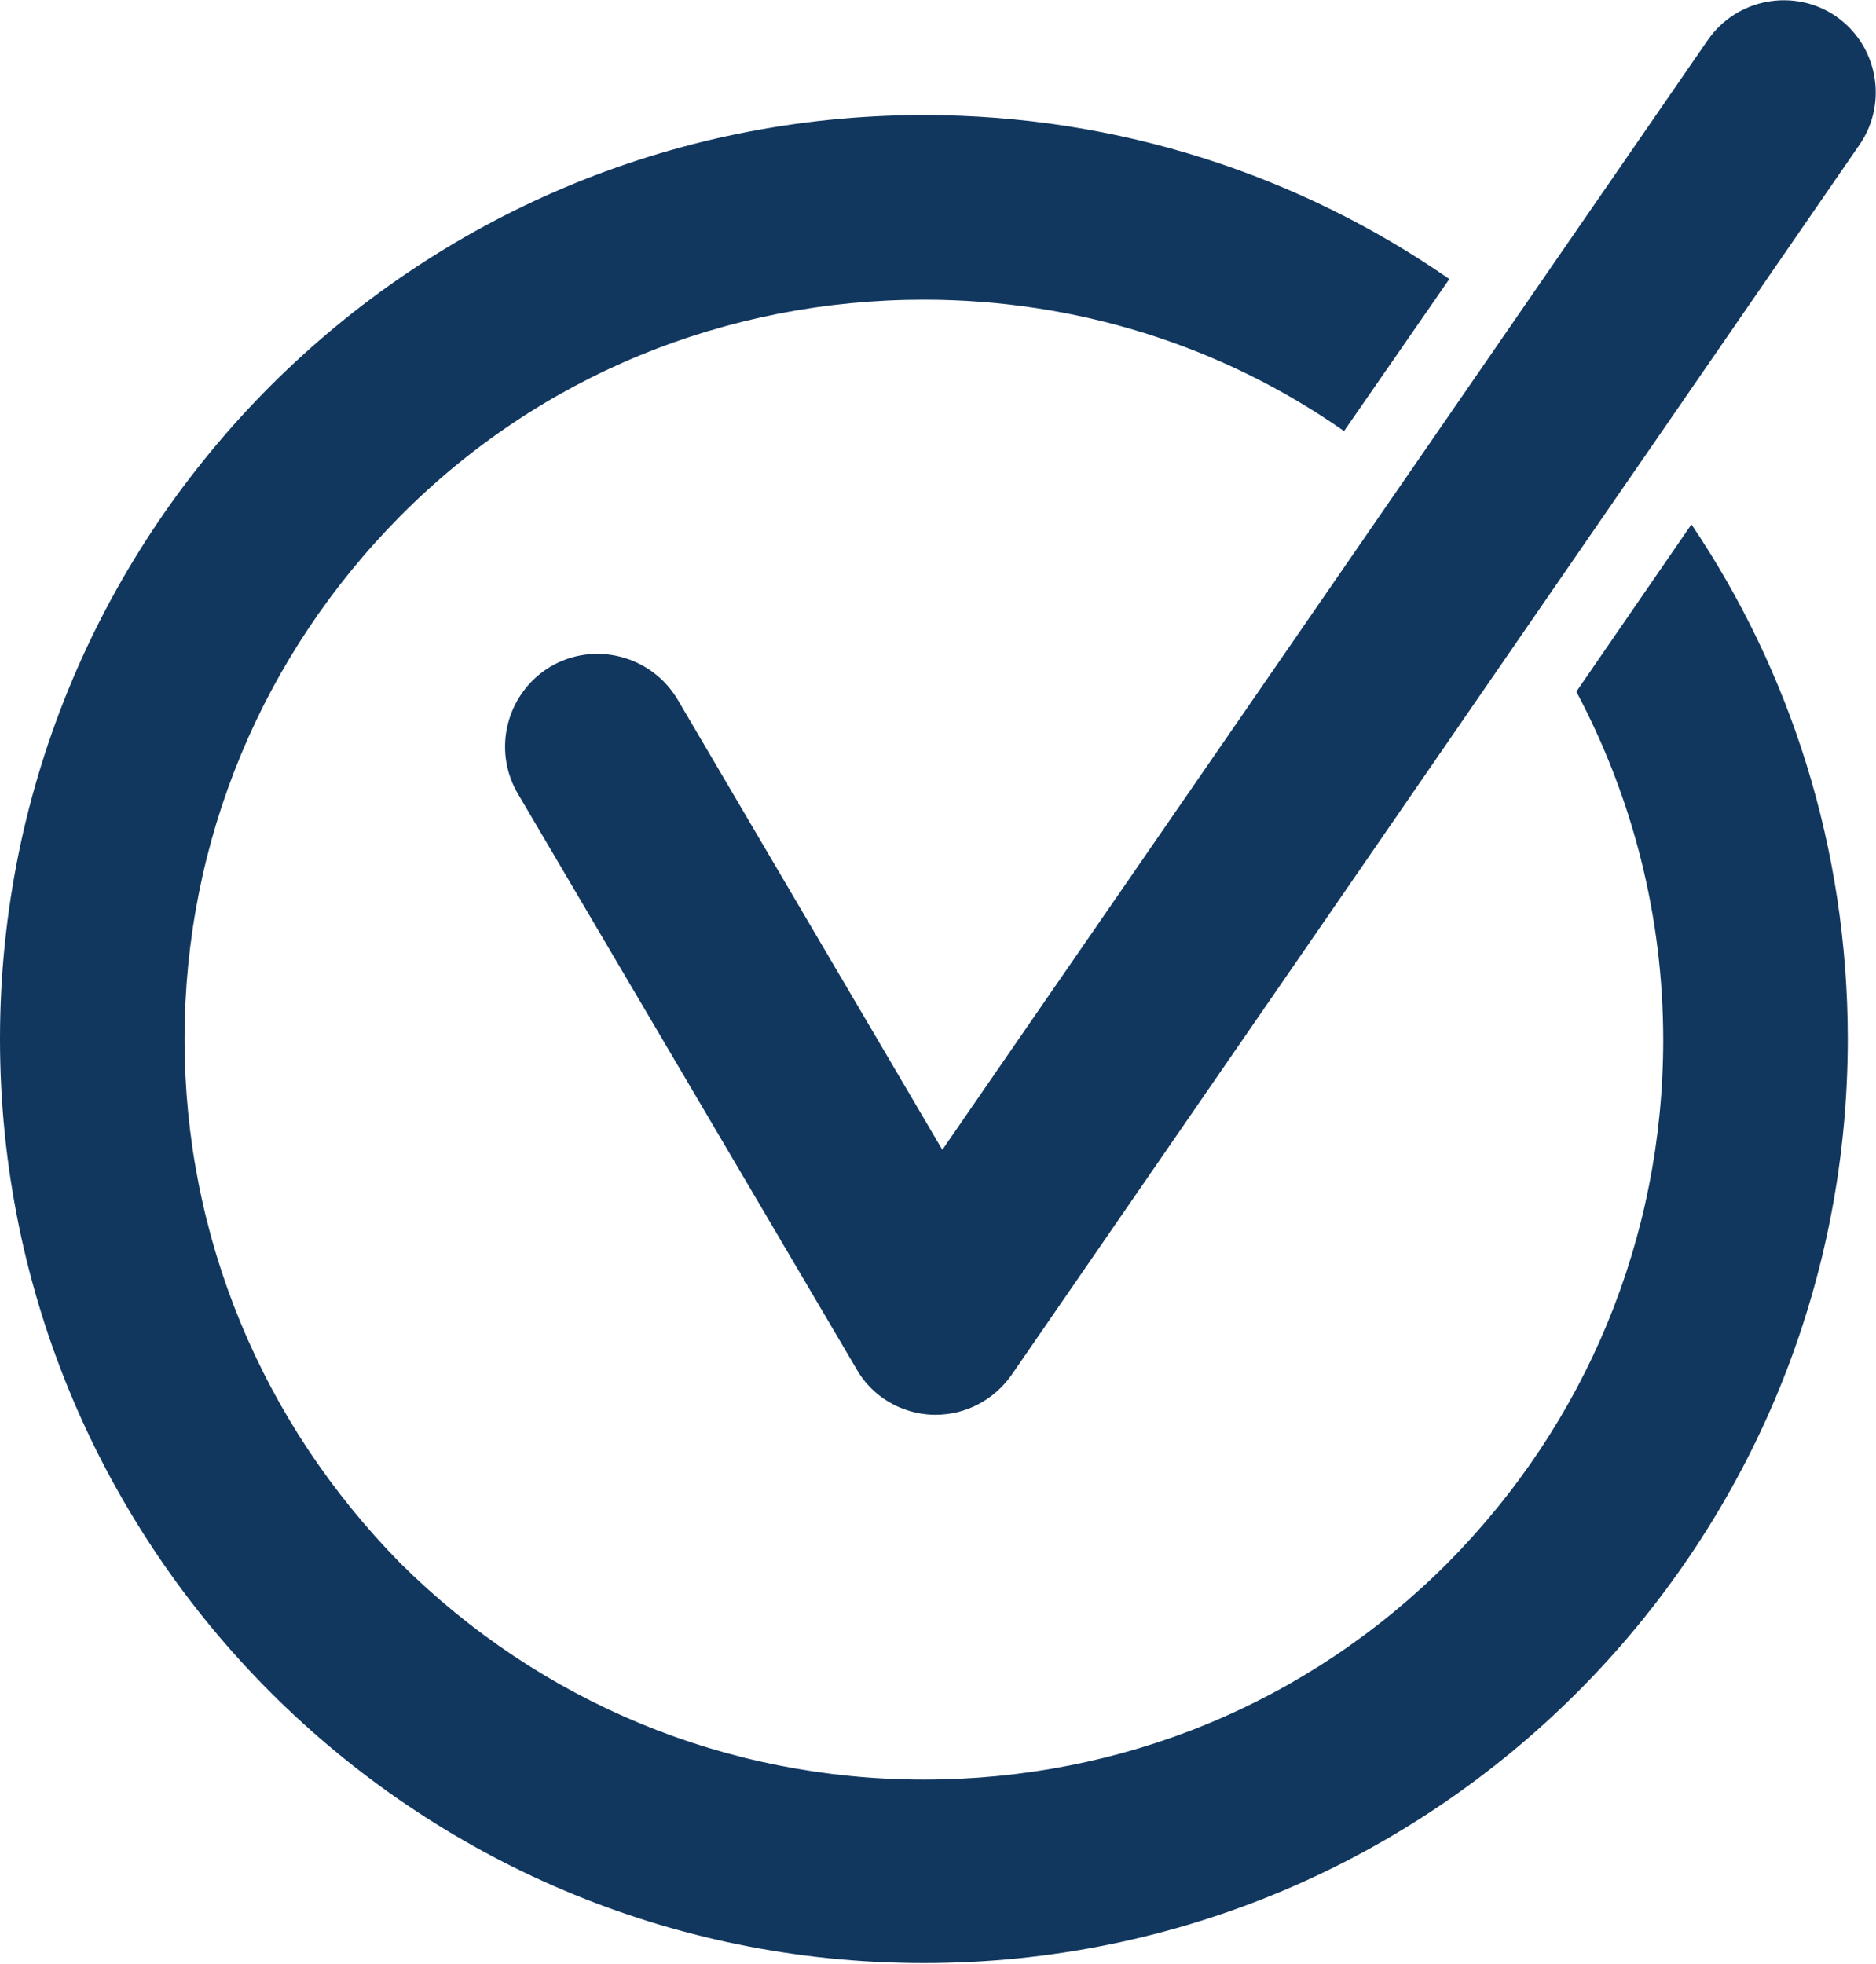
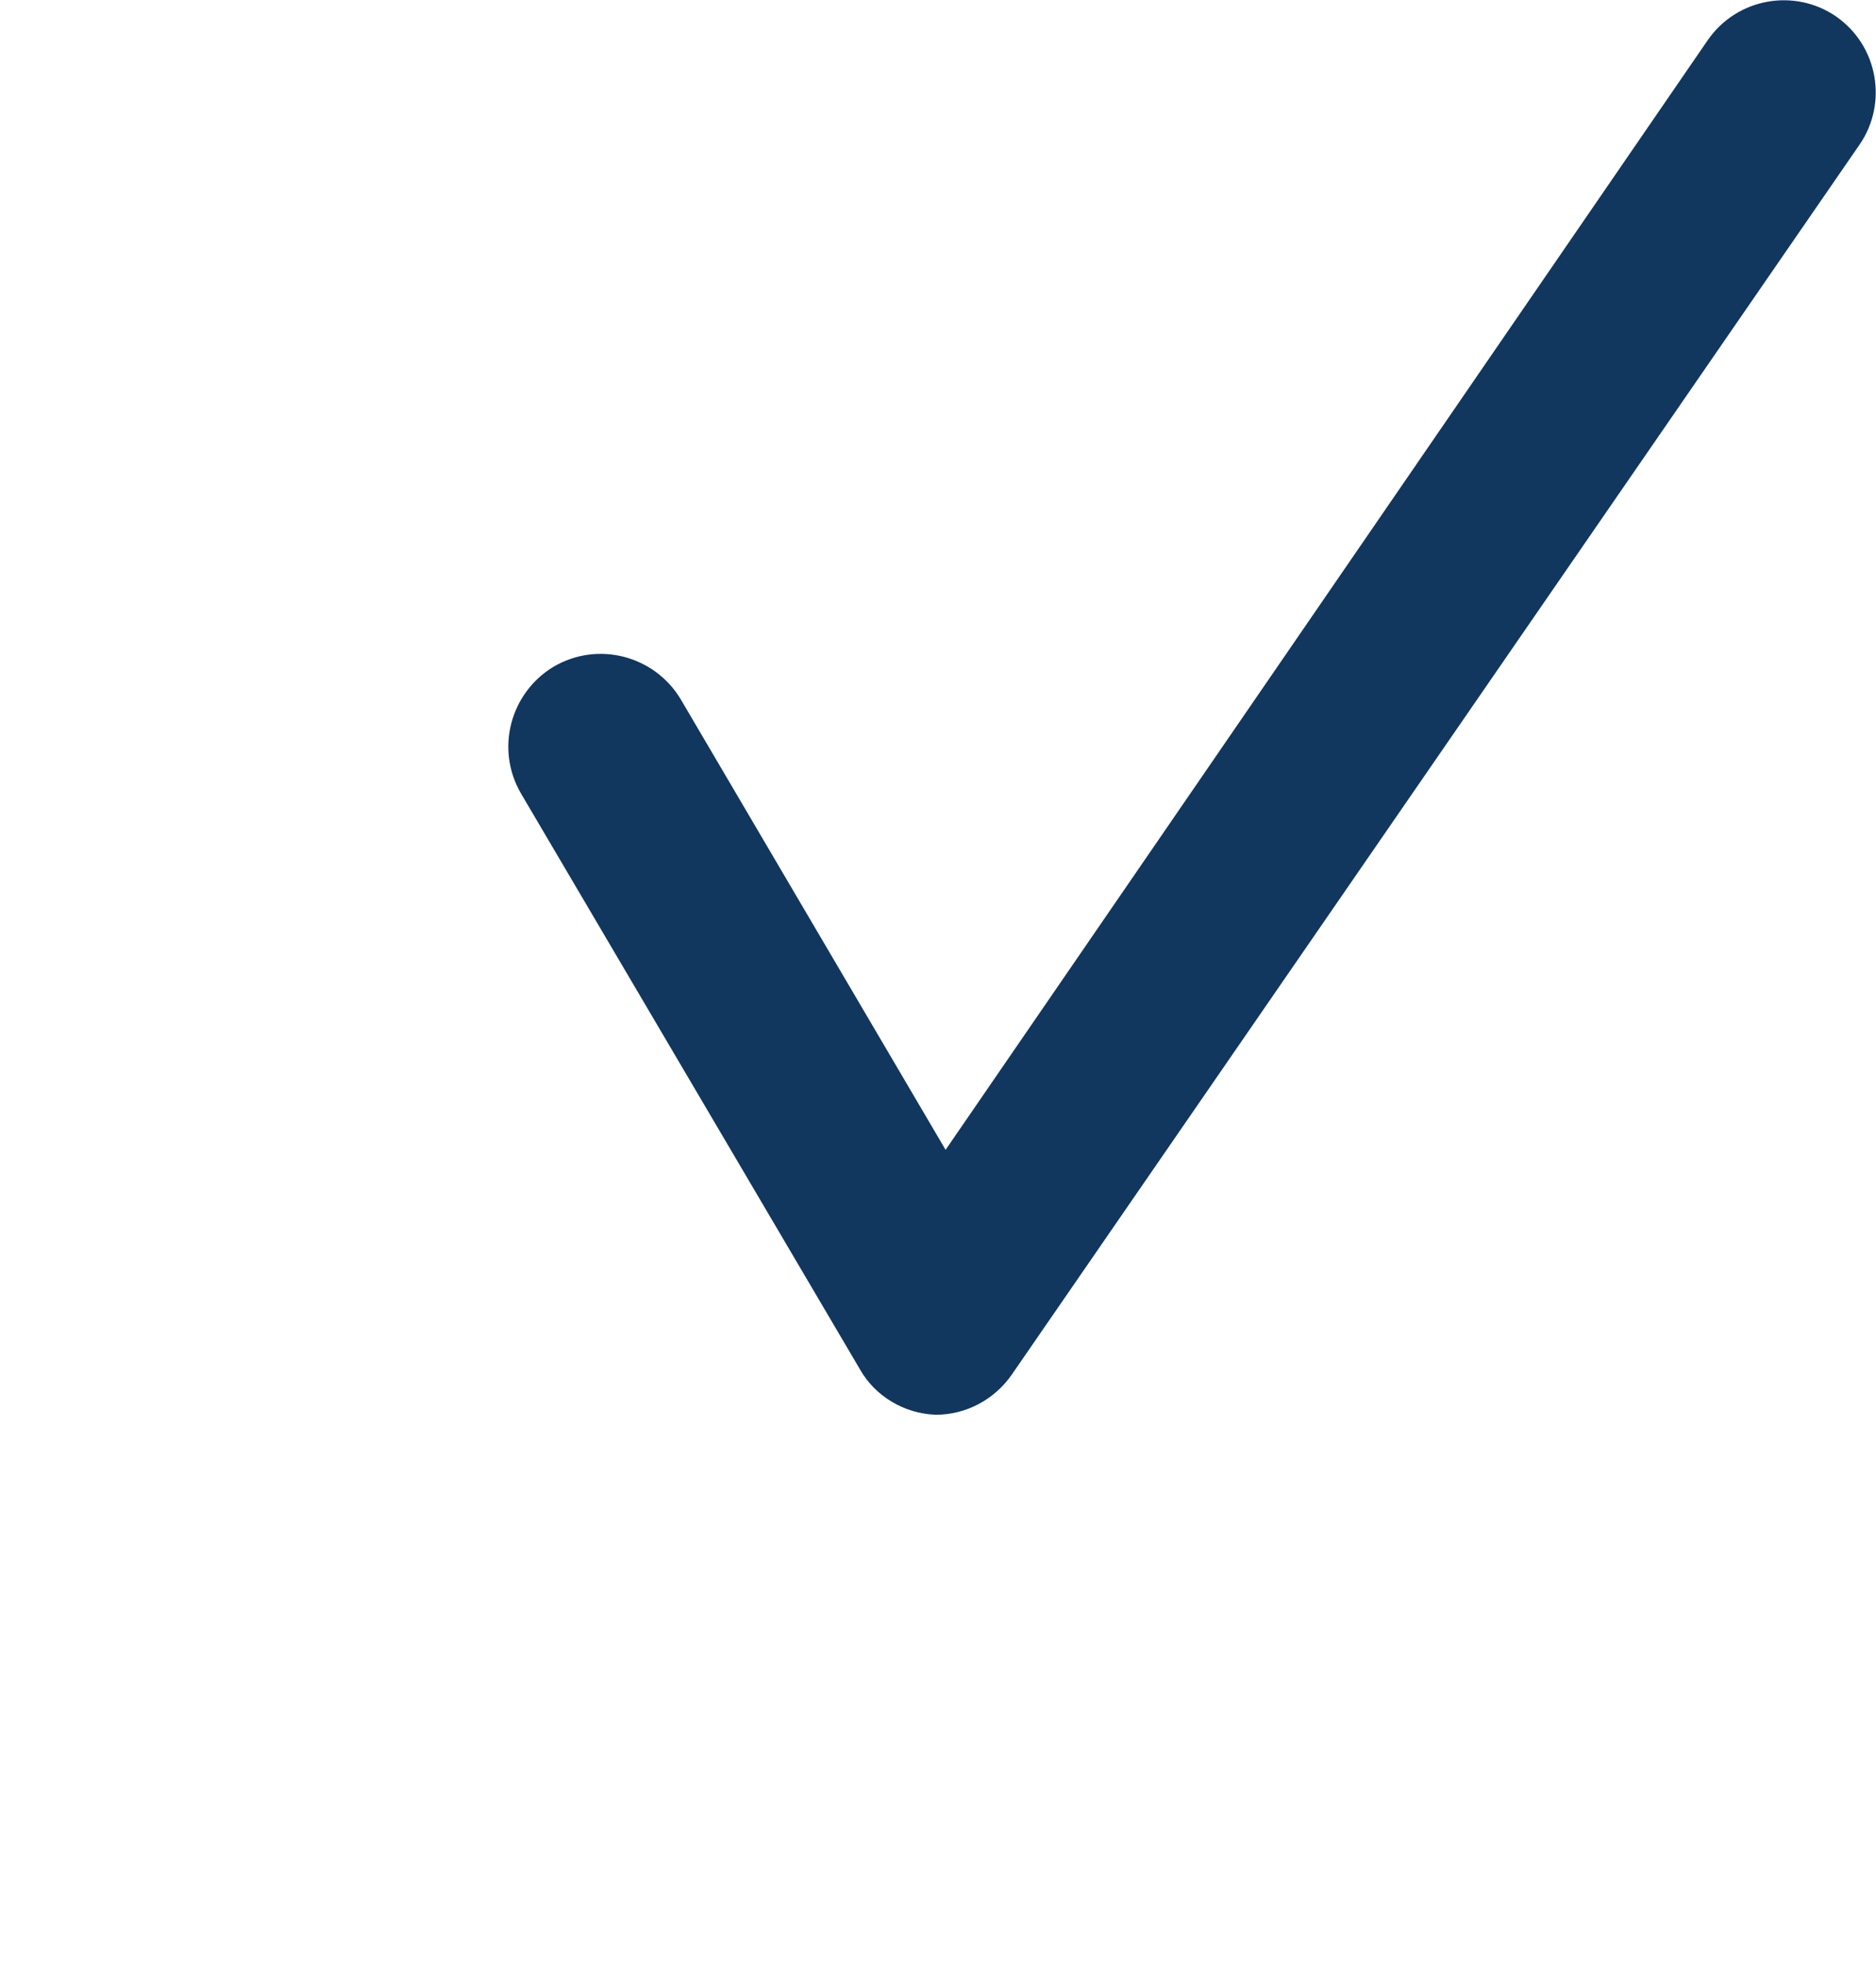
<svg xmlns="http://www.w3.org/2000/svg" version="1.1" id="Layer_1" x="0px" y="0px" viewBox="0 0 172.8 180.9" style="enable-background:new 0 0 172.8 180.9;" xml:space="preserve">
  <style type="text/css">
	.st0{fill:#11375F;}
</style>
  <g>
-     <path class="st0" d="M86.2,130.3c-0.1,0-0.2,0-0.3,0c-2.9-0.1-5.6-1.7-7-4.2l-31.2-53c-2.4-4.1-1-9.3,3-11.7c4.1-2.4,9.3-1,11.7,3   l24.4,41.5L157.3,3.7c2.7-3.9,8-4.8,11.8-2.2c3.9,2.7,4.8,8,2.2,11.8L93.2,126.6C91.6,128.9,89,130.3,86.2,130.3z" />
-     <path class="st0" d="M145.2,63.7c5.2,9.8,8,20.7,8,32.1c0,18.2-7.1,35.3-19.9,48.2c-12.9,12.9-30,19.9-48.2,19.9   c-18.2,0-35.3-7.1-48.2-19.9C24.1,131,17,113.9,17,95.7c0-18.2,7.1-35.3,19.9-48.2s30-19.9,48.2-19.9c14,0,27.4,4.2,38.7,12.1   l9.7-14c-13.7-9.5-30.4-15.1-48.4-15.1C38.1,10.6,0,48.7,0,95.7s38.1,85.1,85.1,85.1s85.1-38.1,85.1-85.1   c0-17.6-5.3-33.9-14.4-47.4L145.2,63.7z" />
+     <path class="st0" d="M86.2,130.3c-2.9-0.1-5.6-1.7-7-4.2l-31.2-53c-2.4-4.1-1-9.3,3-11.7c4.1-2.4,9.3-1,11.7,3   l24.4,41.5L157.3,3.7c2.7-3.9,8-4.8,11.8-2.2c3.9,2.7,4.8,8,2.2,11.8L93.2,126.6C91.6,128.9,89,130.3,86.2,130.3z" />
  </g>
</svg>